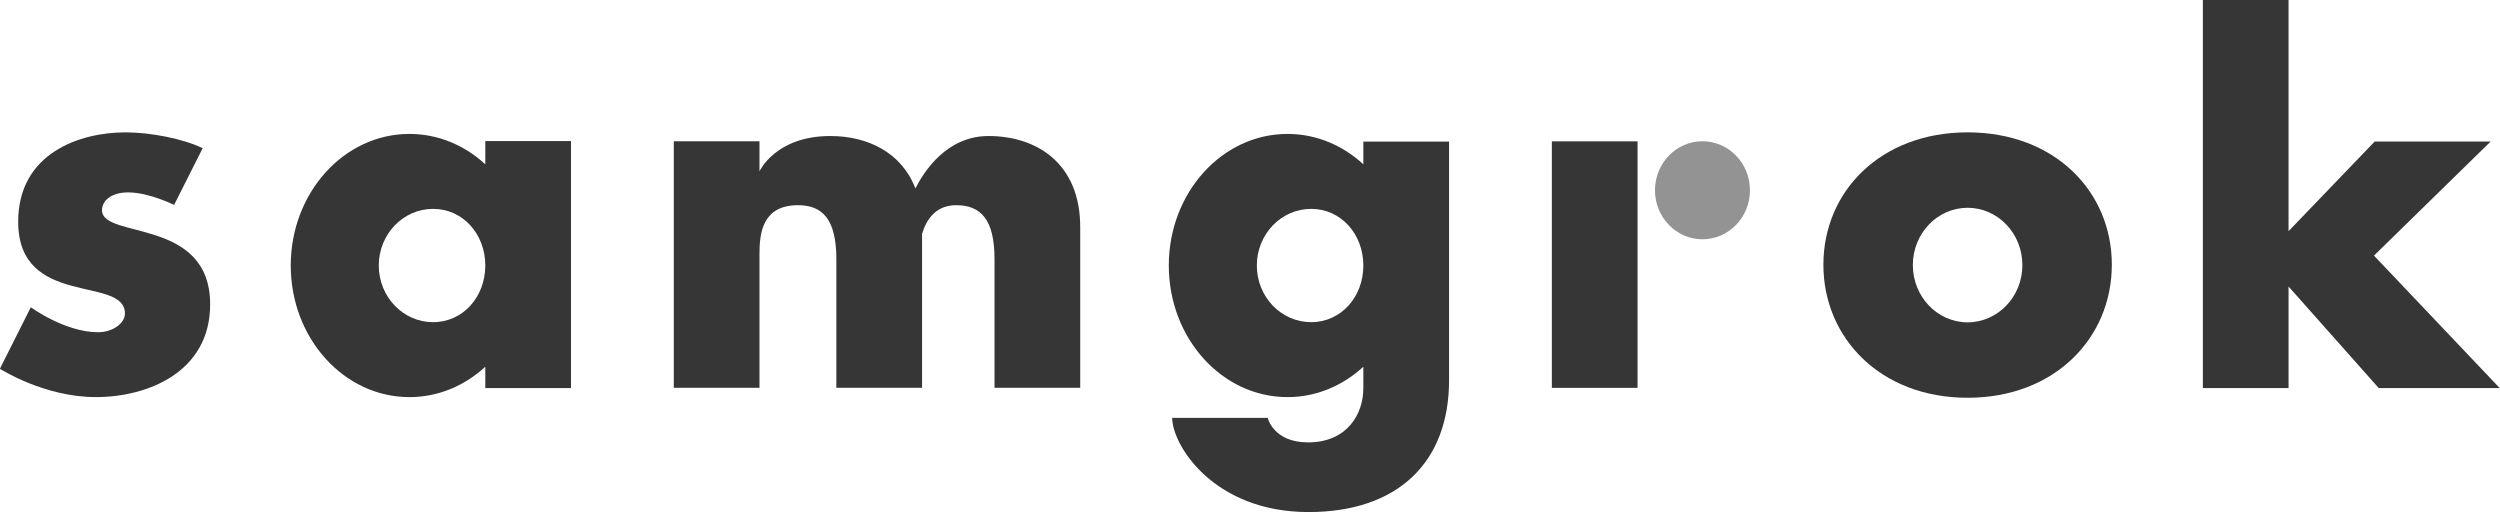
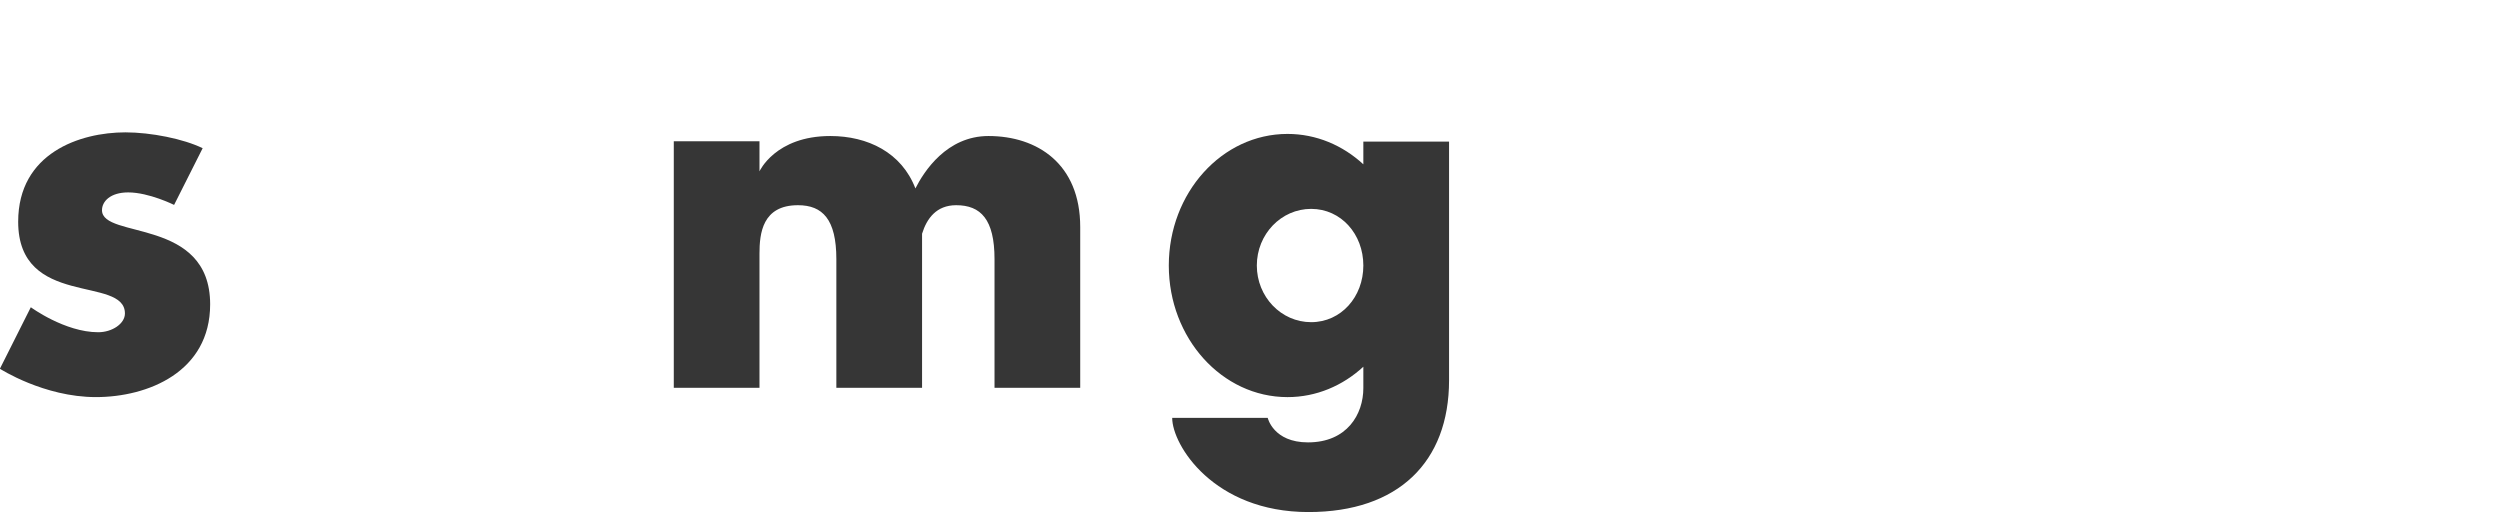
<svg xmlns="http://www.w3.org/2000/svg" xmlns:ns1="http://sodipodi.sourceforge.net/DTD/sodipodi-0.dtd" xmlns:ns2="http://www.inkscape.org/namespaces/inkscape" xmlns:xlink="http://www.w3.org/1999/xlink" id="svg548447" viewBox="0 0 829.766 170.011" height="170.011" width="829.766" version="1.1" ns1:docname="samgrok.svg" ns2:export-filename="samgrok2.svg" ns2:export-xdpi="96" ns2:export-ydpi="96">
  <ns1:namedview id="namedview42" pagecolor="#ffffff" bordercolor="#000000" borderopacity="0.25" ns2:showpageshadow="2" ns2:pageopacity="0" ns2:pagecheckerboard="0" ns2:deskcolor="#d1d1d1" showgrid="false" />
  <defs id="defs548451" />
  <linearGradient spreadMethod="pad" y2="0.3" x2="-0.1" y1="1.2" x1="0.3" id="3d_gradient2-logo-1b72f813-7779-461d-8cd4-88015cedc5d9">
    <stop id="stop548428" stop-opacity="1" stop-color="#ffffff" offset="0%" />
    <stop id="stop548430" stop-opacity="1" stop-color="#000000" offset="100%" />
  </linearGradient>
  <linearGradient gradientTransform="rotate(-30)" spreadMethod="pad" y2="0.3" x2="-0.1" y1="1.2" x1="0.3" id="3d_gradient3-logo-1b72f813-7779-461d-8cd4-88015cedc5d9">
    <stop id="stop548433" stop-opacity="1" stop-color="#ffffff" offset="0%" />
    <stop id="stop548435" stop-opacity="1" stop-color="#cccccc" offset="50%" />
    <stop id="stop548437" stop-opacity="1" stop-color="#000000" offset="100%" />
  </linearGradient>
  <g id="logo-group" transform="matrix(1.688,0,0,1.688,-449.431,-563.248)">
    <image xlink:href="" id="container" x="272" y="144" width="480" height="480" style="display:none" />
    <g id="logo-center">
      <image xlink:href="" id="icon_container" x="0" y="0" style="display:none" />
      <g id="slogan" style="font-style:normal;font-weight:400;font-size:32px;line-height:1;font-family:'Roboto Slab';font-variant-ligatures:none;text-align:center;text-anchor:middle" />
      <g id="title" style="font-style:normal;font-weight:normal;font-size:72px;line-height:1;font-family:'Brandmark Sans 14 Color';font-variant-ligatures:normal;text-align:center;text-anchor:middle">
        <g id="path548456" aria-label="s" transform="matrix(1.43,0,0,1.43,-250.805,409.946)">
          <path class="c1" d="m 114.114,110.5 c 0,9.288 -8.549,12.752 -15.71,12.752 -7.161,0 -13.199,-3.898 -13.199,-3.898 l 4.25,-8.457 c 0,0 4.677,3.436 9.271,3.436 1.917,0 3.67,-1.18 3.67,-2.576 0,-5.261 -14.679,-0.701 -14.679,-12.619 0,-9.457 8.513,-12.289 14.744,-12.289 3.505,0 7.993,0.894 10.623,2.18 l -3.928,7.796 c 0,0 -3.444,-1.719 -6.309,-1.719 -2.456,0 -3.605,1.236 -3.605,2.445 0,4.015 14.873,0.943 14.872,12.949 z" transform="translate(276.359,-121.985)" stroke-width="0" stroke-linejoin="miter" stroke-miterlimit="2" fill="#363636" stroke="#363636" id="path14" />
        </g>
        <g id="path548458" aria-label="a" transform="matrix(1.43,0,0,1.43,-240.795,409.946)">
-           <path class="c1" d="m 106.7,88.03 h 11.785 v 33.965 h -11.785 v -2.938 c -2.828,2.609 -6.463,4.179 -10.429,4.179 -9.015,0 -16.322,-8.101 -16.322,-18.095 0,-9.994 7.307,-18.095 16.322,-18.095 3.966,0 7.602,1.571 10.429,4.178 z m 0,17.111 c 0,-4.301 -3.055,-7.788 -7.179,-7.788 -4.125,0 -7.468,3.487 -7.468,7.788 0,4.302 3.343,7.789 7.468,7.789 4.125,0 7.179,-3.488 7.179,-7.789 z" transform="translate(314.607,-121.966)" stroke-width="0" stroke-linejoin="miter" stroke-miterlimit="2" fill="#363636" stroke="#363636" id="path17" />
-         </g>
+           </g>
        <g id="path548460" aria-label="m" transform="matrix(1.43,0,0,1.43,-230.785,409.946)">
          <path class="c1" d="m 128.094,99.88 v 22.116 h -11.784 v -17.699 c 0,-5.459 -1.892,-7.407 -5.277,-7.407 -2.71,0 -4.037,1.823 -4.686,3.924 v 21.182 H 94.562 v -17.699 c 0,-5.459 -1.892,-7.407 -5.277,-7.407 -4.901,0 -5.292,3.88 -5.292,6.67 v 18.435 H 72.209 V 88.103 h 11.784 v 4.133 c 0,0 2.18,-4.859 9.735,-4.859 5.151,0 9.802,2.26 11.704,7.206 1.186,-2.355 4.322,-7.206 10.044,-7.206 6.728,0 12.619,3.836 12.618,12.503 z" transform="translate(368.015,-122.009)" stroke-width="0" stroke-linejoin="miter" stroke-miterlimit="2" fill="#363636" stroke="#363636" id="path20" />
        </g>
        <g id="path548462" aria-label="g" transform="matrix(1.43,0,0,1.43,-220.775,409.946)">
          <path class="c1" d="m 118.484,88.103 v 32.827 c 0,11.225 -6.985,18.11 -19.332,18.11 -13.037,0 -18.737,-9.216 -18.737,-12.949 h 13.135 c 0,0 0.765,3.369 5.536,3.369 5.377,0 7.612,-3.867 7.612,-7.466 v -2.937 c -2.828,2.608 -6.462,4.178 -10.428,4.178 -9.014,0 -16.322,-8.101 -16.322,-18.095 0,-9.994 7.307,-18.094 16.322,-18.094 3.965,0 7.601,1.57 10.428,4.178 v -3.121 h 11.785 z m -11.786,17.038 c 0,-4.301 -3.054,-7.788 -7.178,-7.788 -4.125,0 -7.468,3.487 -7.468,7.788 0,4.302 3.343,7.789 7.468,7.789 4.125,0 7.179,-3.488 7.178,-7.789 z" transform="translate(421.341,-121.966)" stroke-width="0" stroke-linejoin="miter" stroke-miterlimit="2" fill="#363636" stroke="#363636" id="path23" />
        </g>
        <g id="path548464" aria-label="r" transform="matrix(1.43,0,0,1.43,-210.765,409.946)">
-           <path class="c1" d="M 87.581,121.996 V 88.103 h 11.784 v 33.893 z" transform="translate(459.377,-122.001)" stroke-width="0" stroke-linejoin="miter" stroke-miterlimit="2" fill="#363636" stroke="#363636" id="path26" />
-           <path class="c3" d="m 101.762,94.828 c 0,-3.721 2.923,-6.739 6.53,-6.739 3.606,0 6.529,3.018 6.529,6.739 0,3.722 -2.923,6.739 -6.529,6.739 -3.607,0 -6.53,-3.017 -6.53,-6.739 z" transform="translate(459.377,-122.001)" stroke-width="0" stroke-linejoin="miter" stroke-miterlimit="2" fill="#939393" stroke="#939393" id="path28" />
-         </g>
+           </g>
        <g id="path548466" aria-label="o" transform="matrix(1.43,0,0,1.43,-200.755,409.946)">
-           <path class="c1" d="m 119.826,105.05 c 0,10.053 -7.834,18.293 -19.831,18.293 -11.996,0 -19.83,-8.24 -19.83,-18.293 0,-10.053 7.834,-18.202 19.83,-18.202 11.997,0 19.831,8.149 19.831,18.202 z m -12.3,0.045 c 0,-4.348 -3.372,-7.874 -7.531,-7.874 -4.159,0 -7.53,3.525 -7.53,7.874 0,4.349 3.372,7.875 7.53,7.875 4.159,0 7.531,-3.525 7.531,-7.875 z" transform="translate(497.131,-121.984)" stroke-width="0" stroke-linejoin="miter" stroke-miterlimit="2" fill="#363636" stroke="#363636" id="path31" />
-         </g>
+           </g>
        <g id="path548468" aria-label="k" transform="matrix(1.43,0,0,1.43,-190.745,409.946)">
-           <path class="c1" d="m 121.918,121.997 h -16.636 l -8.956,-10.086 -3.441,-3.87 v 13.955 H 81.101 V 68.622 h 11.784 v 31.802 l 4.301,-4.477 7.543,-7.847 h 15.943 l -16.041,15.687 z" transform="translate(541.372,-121.974)" stroke-width="0" stroke-linejoin="miter" stroke-miterlimit="2" fill="#363636" stroke="#363636" id="path34" />
-         </g>
+           </g>
      </g>
      <image xlink:href="" id="icon" x="0" y="0" style="display:none" />
    </g>
  </g>
</svg>